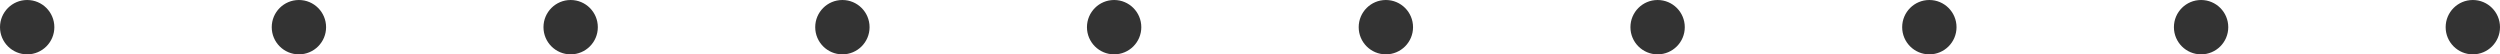
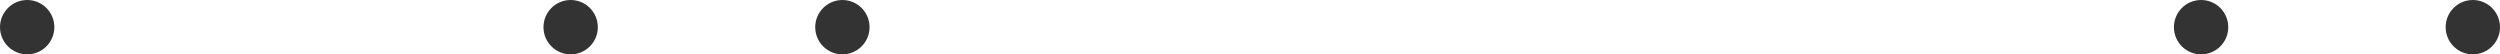
<svg xmlns="http://www.w3.org/2000/svg" width="230" height="5" viewBox="0 0 230 5" fill="none">
  <circle cx="2.5" cy="2.5" r="2.5" fill="#333333" />
-   <circle cx="27.5" cy="2.5" r="2.5" fill="#333333" />
  <circle cx="52.5" cy="2.5" r="2.5" fill="#333333" />
  <circle cx="77.5" cy="2.5" r="2.5" fill="#333333" />
-   <circle cx="102.5" cy="2.5" r="2.5" fill="#333333" />
-   <circle cx="127.5" cy="2.5" r="2.5" fill="#333333" />
-   <circle cx="152.5" cy="2.5" r="2.5" fill="#333333" />
-   <circle cx="177.5" cy="2.5" r="2.5" fill="#333333" />
  <circle cx="202.5" cy="2.5" r="2.5" fill="#333333" />
  <circle cx="227.5" cy="2.5" r="2.5" fill="#333333" />
</svg>